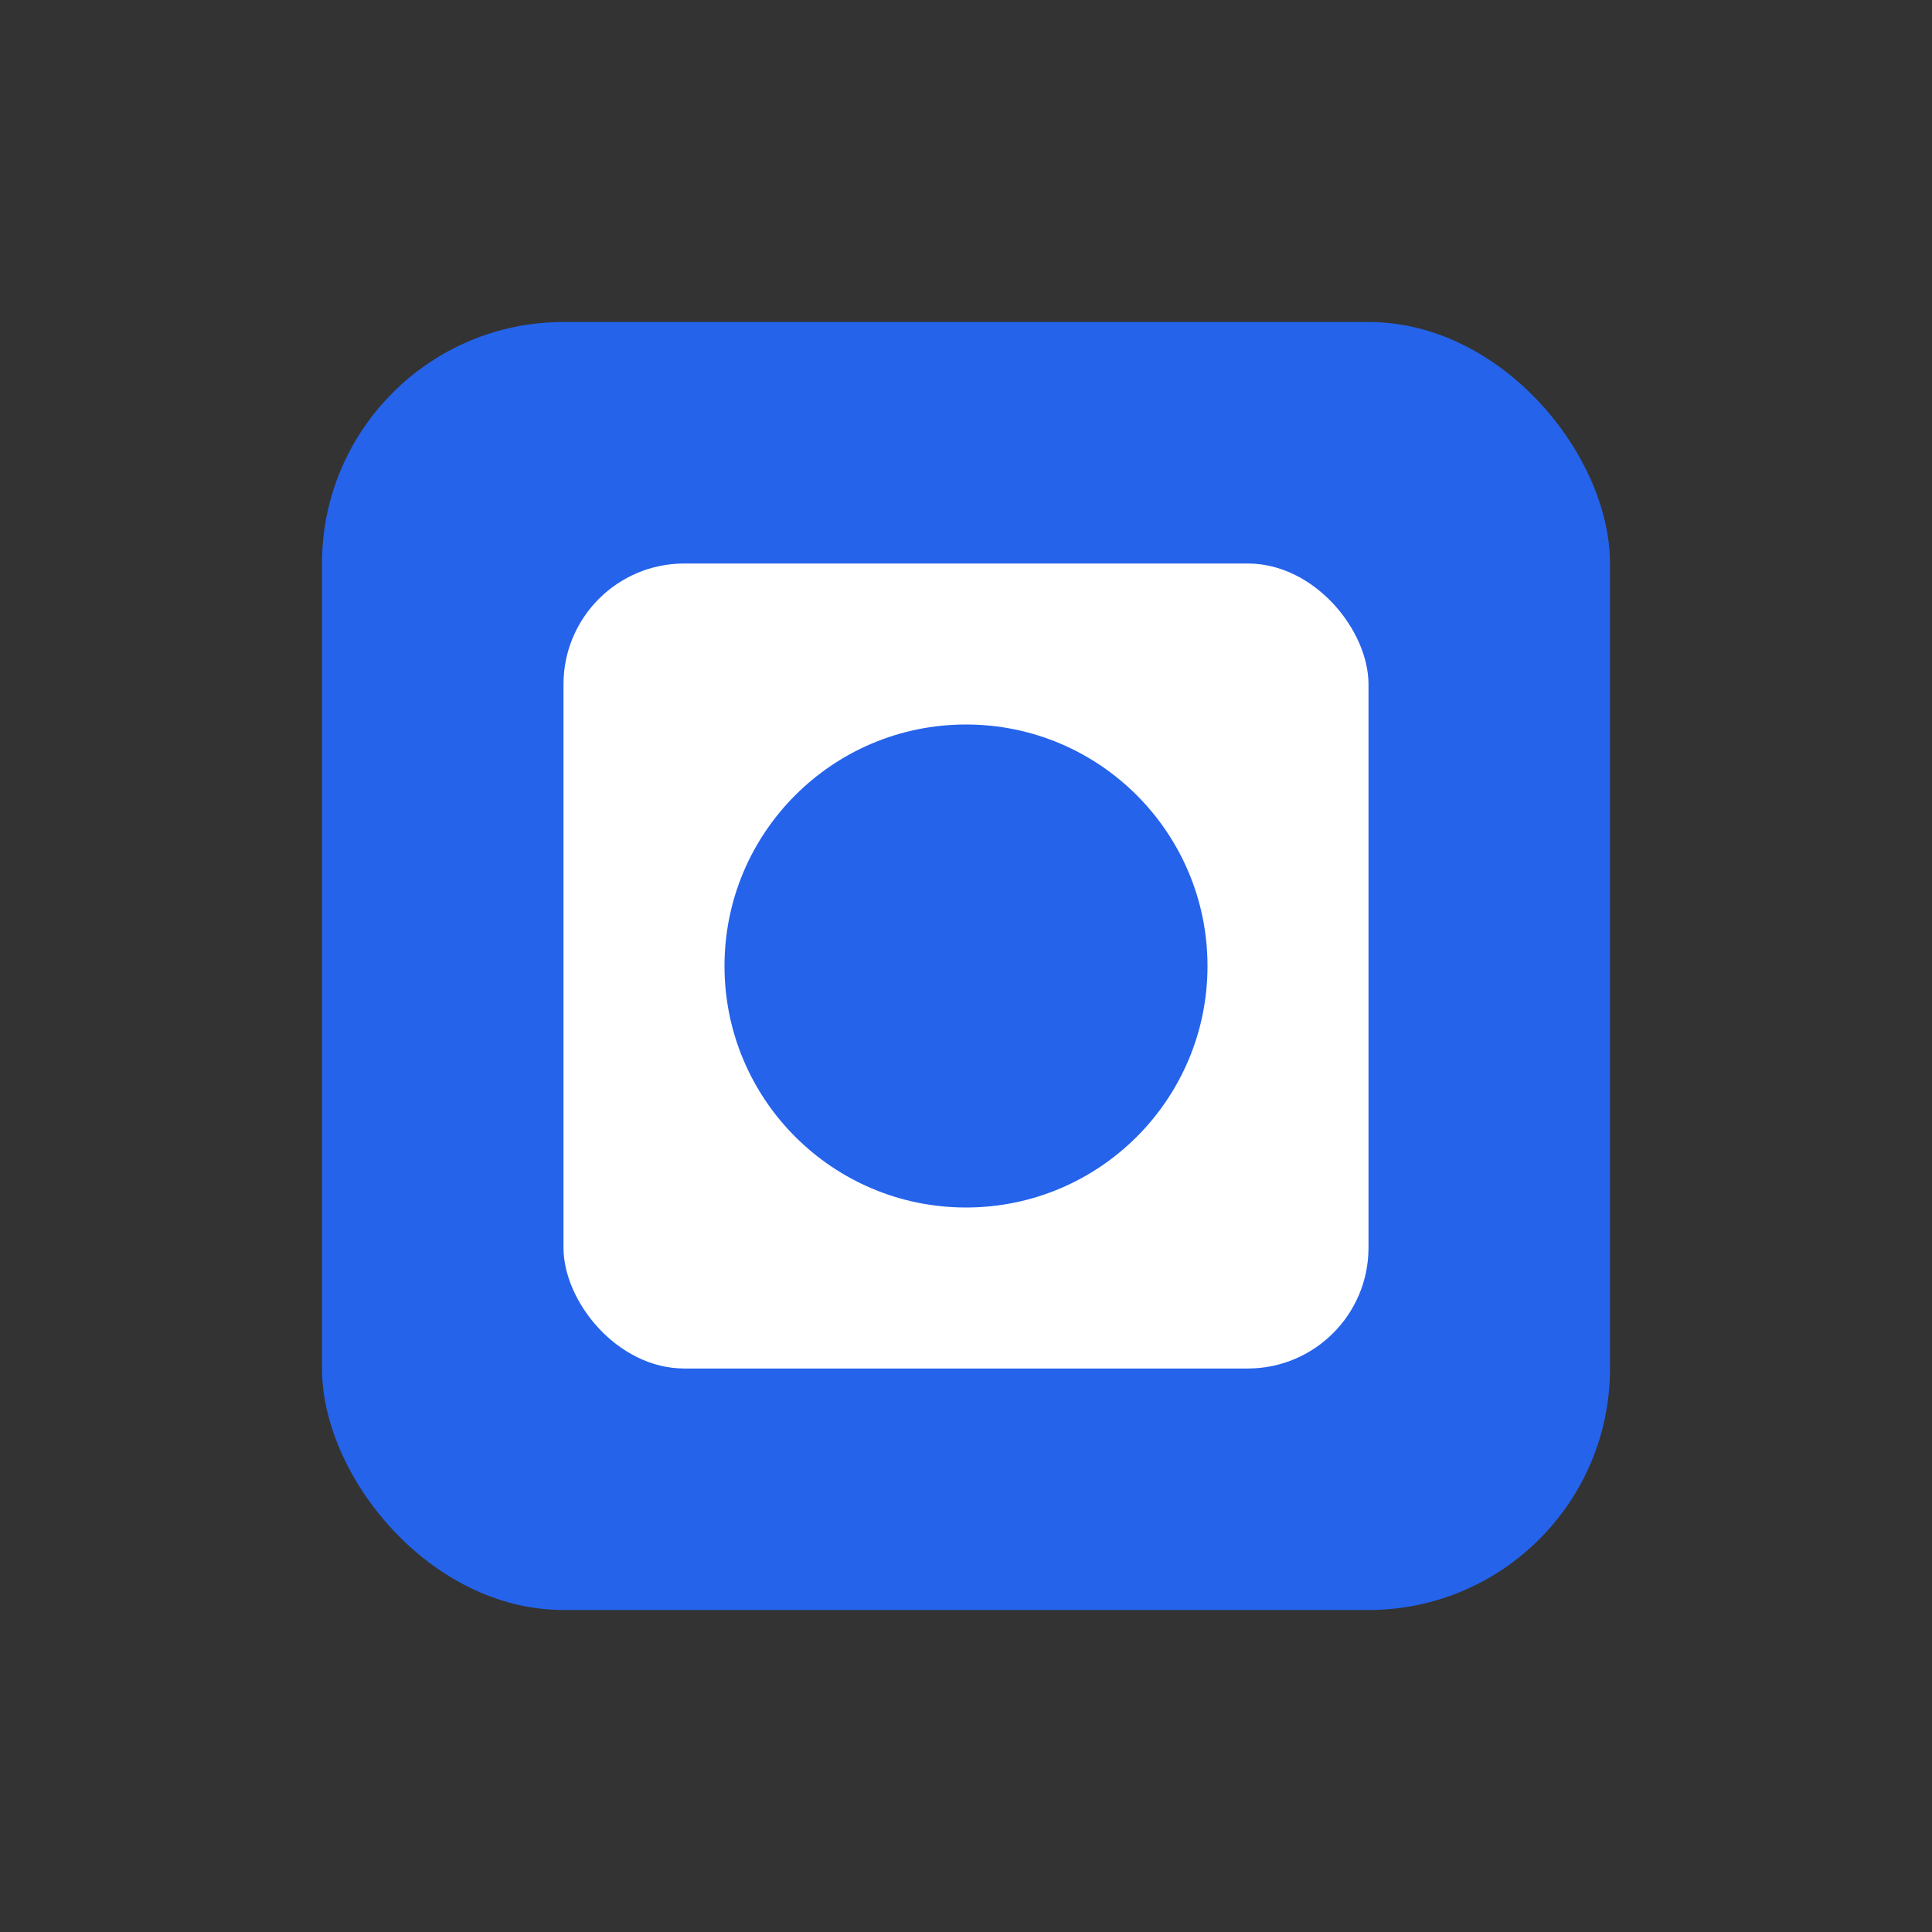
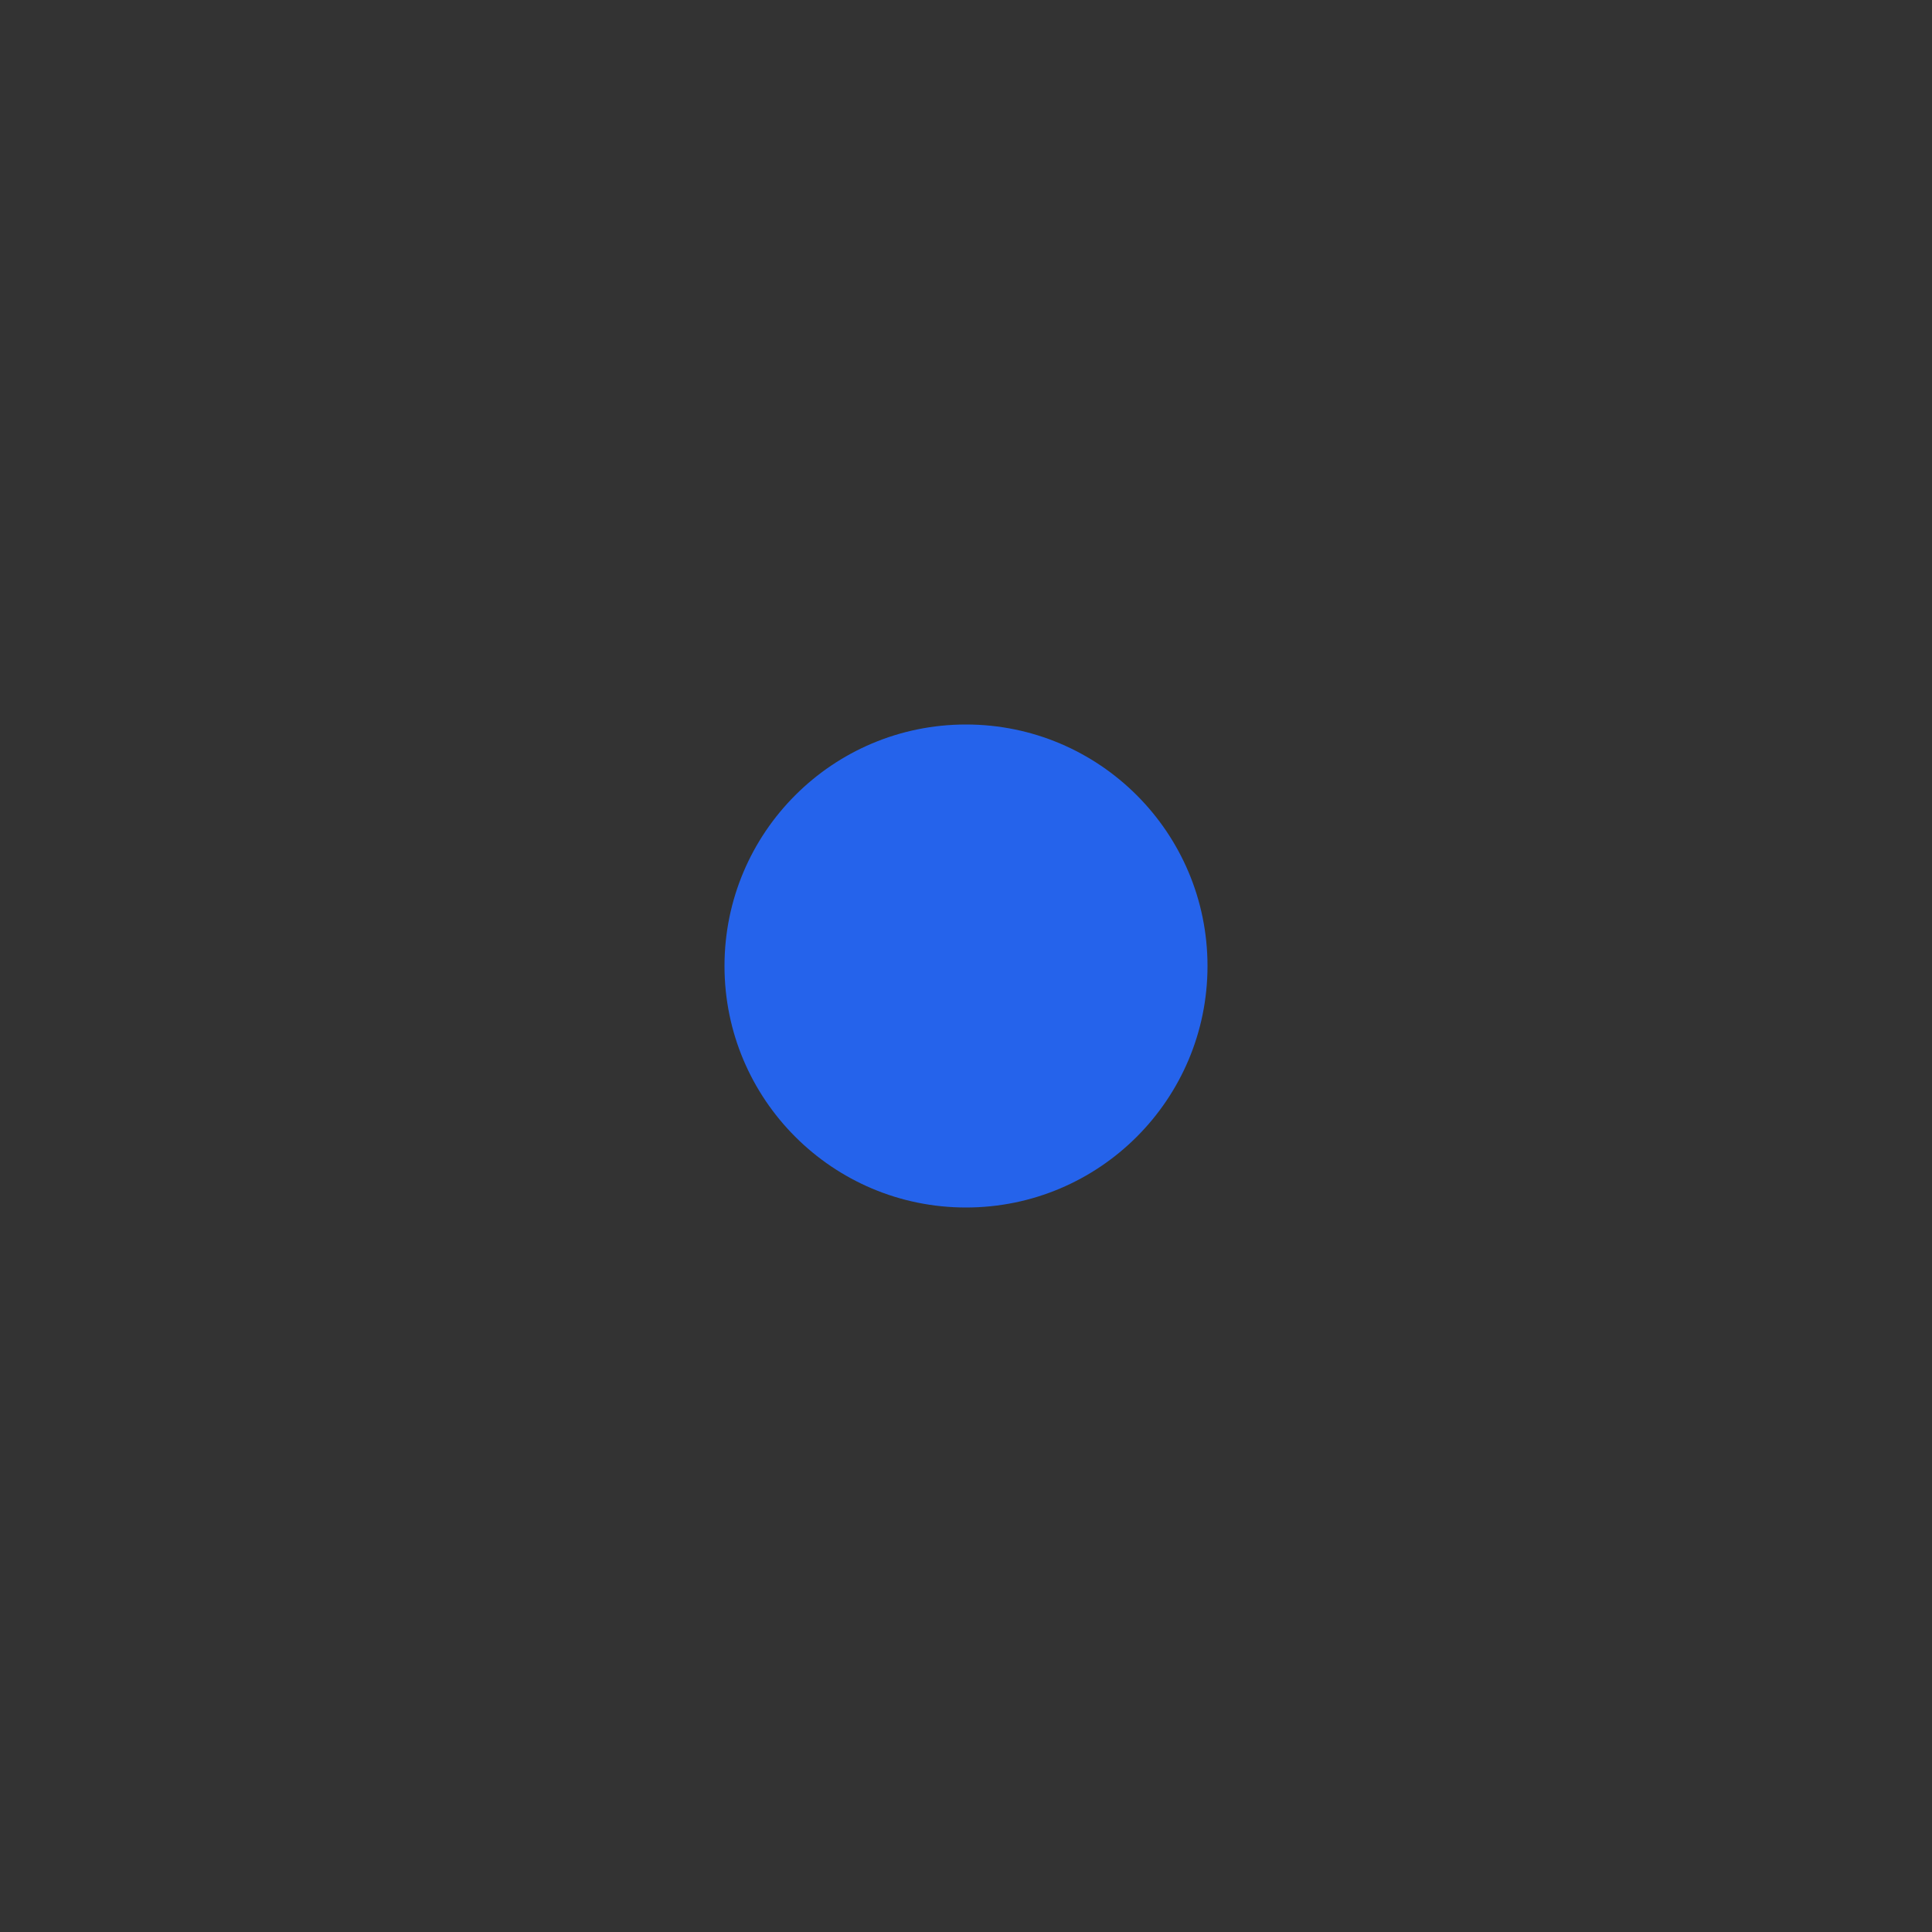
<svg xmlns="http://www.w3.org/2000/svg" viewBox="0 0 48 48" width="48" height="48">
  <rect x="0" y="0" width="48" height="48" fill="#333333" stroke="none" />
  <style>
    .icon-fill { fill: #2563eb; }
    @media (prefers-color-scheme: dark) {
      .icon-fill { fill: #60a5fa; }
    }
  </style>
-   <rect class="icon-fill" x="8" y="8" width="32" height="32" rx="6" />
-   <rect fill="white" x="14" y="14" width="20" height="20" rx="3" />
  <circle class="icon-fill" cx="24" cy="24" r="6" />
</svg>